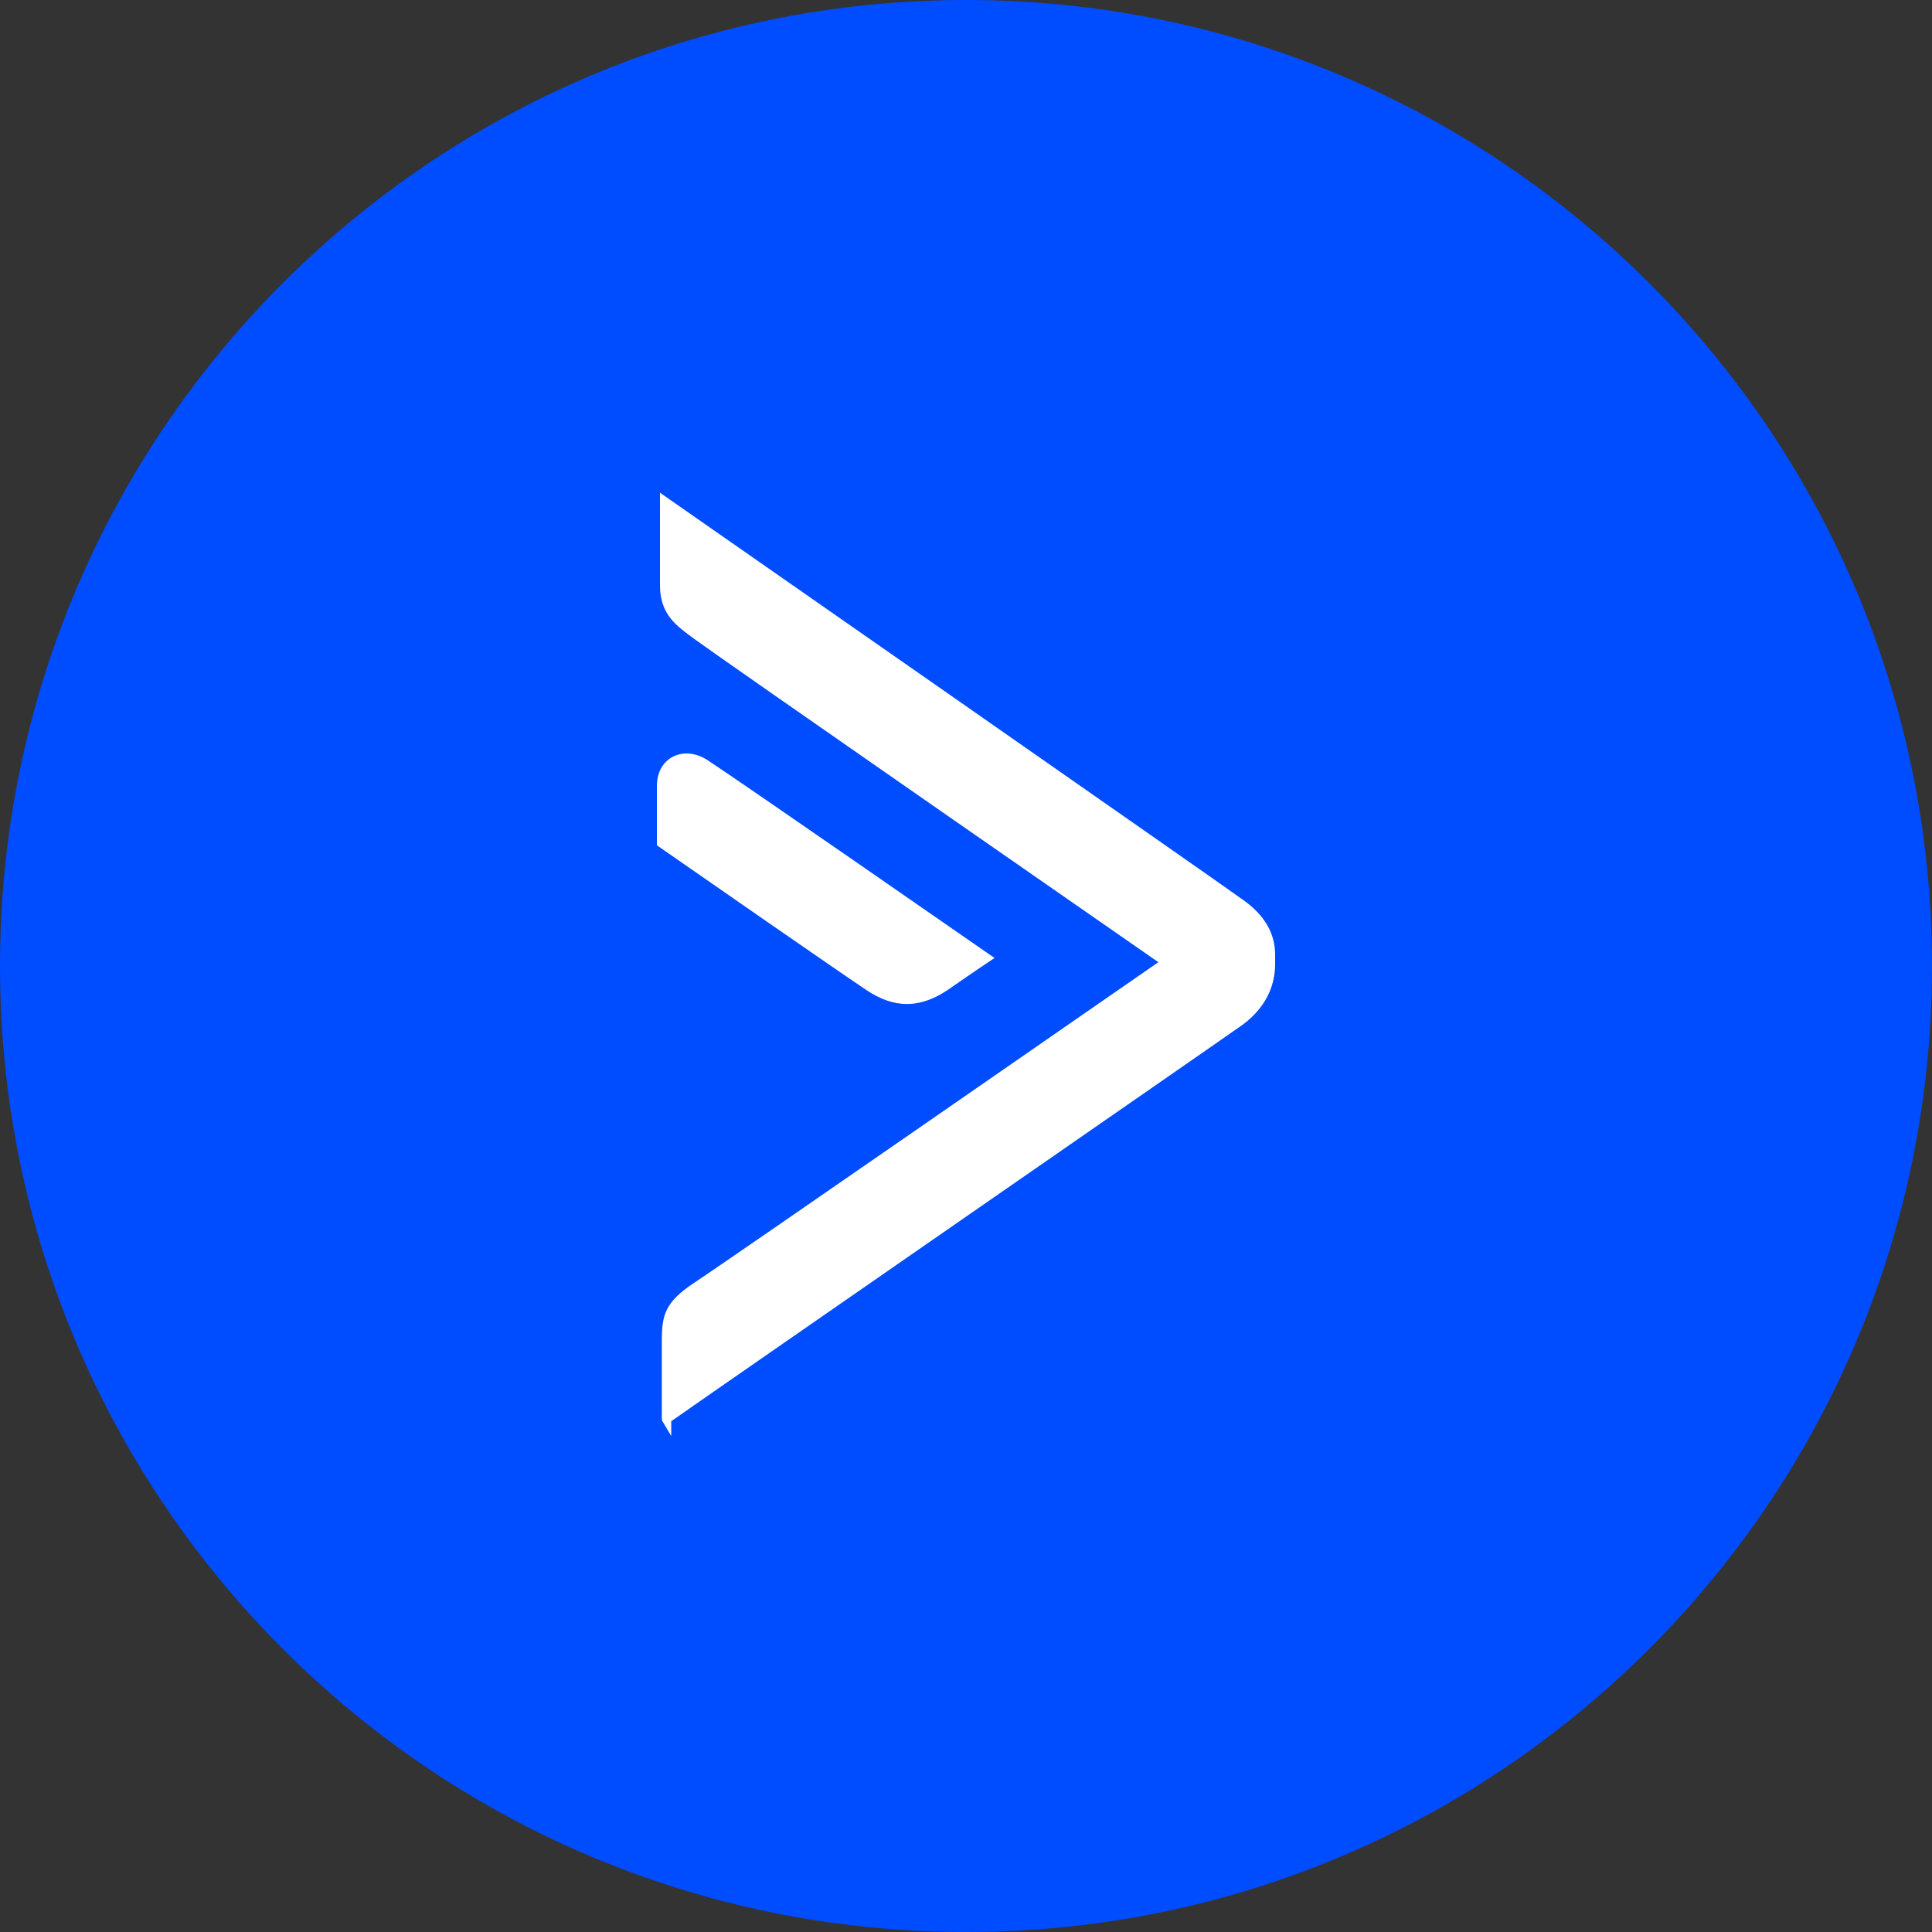
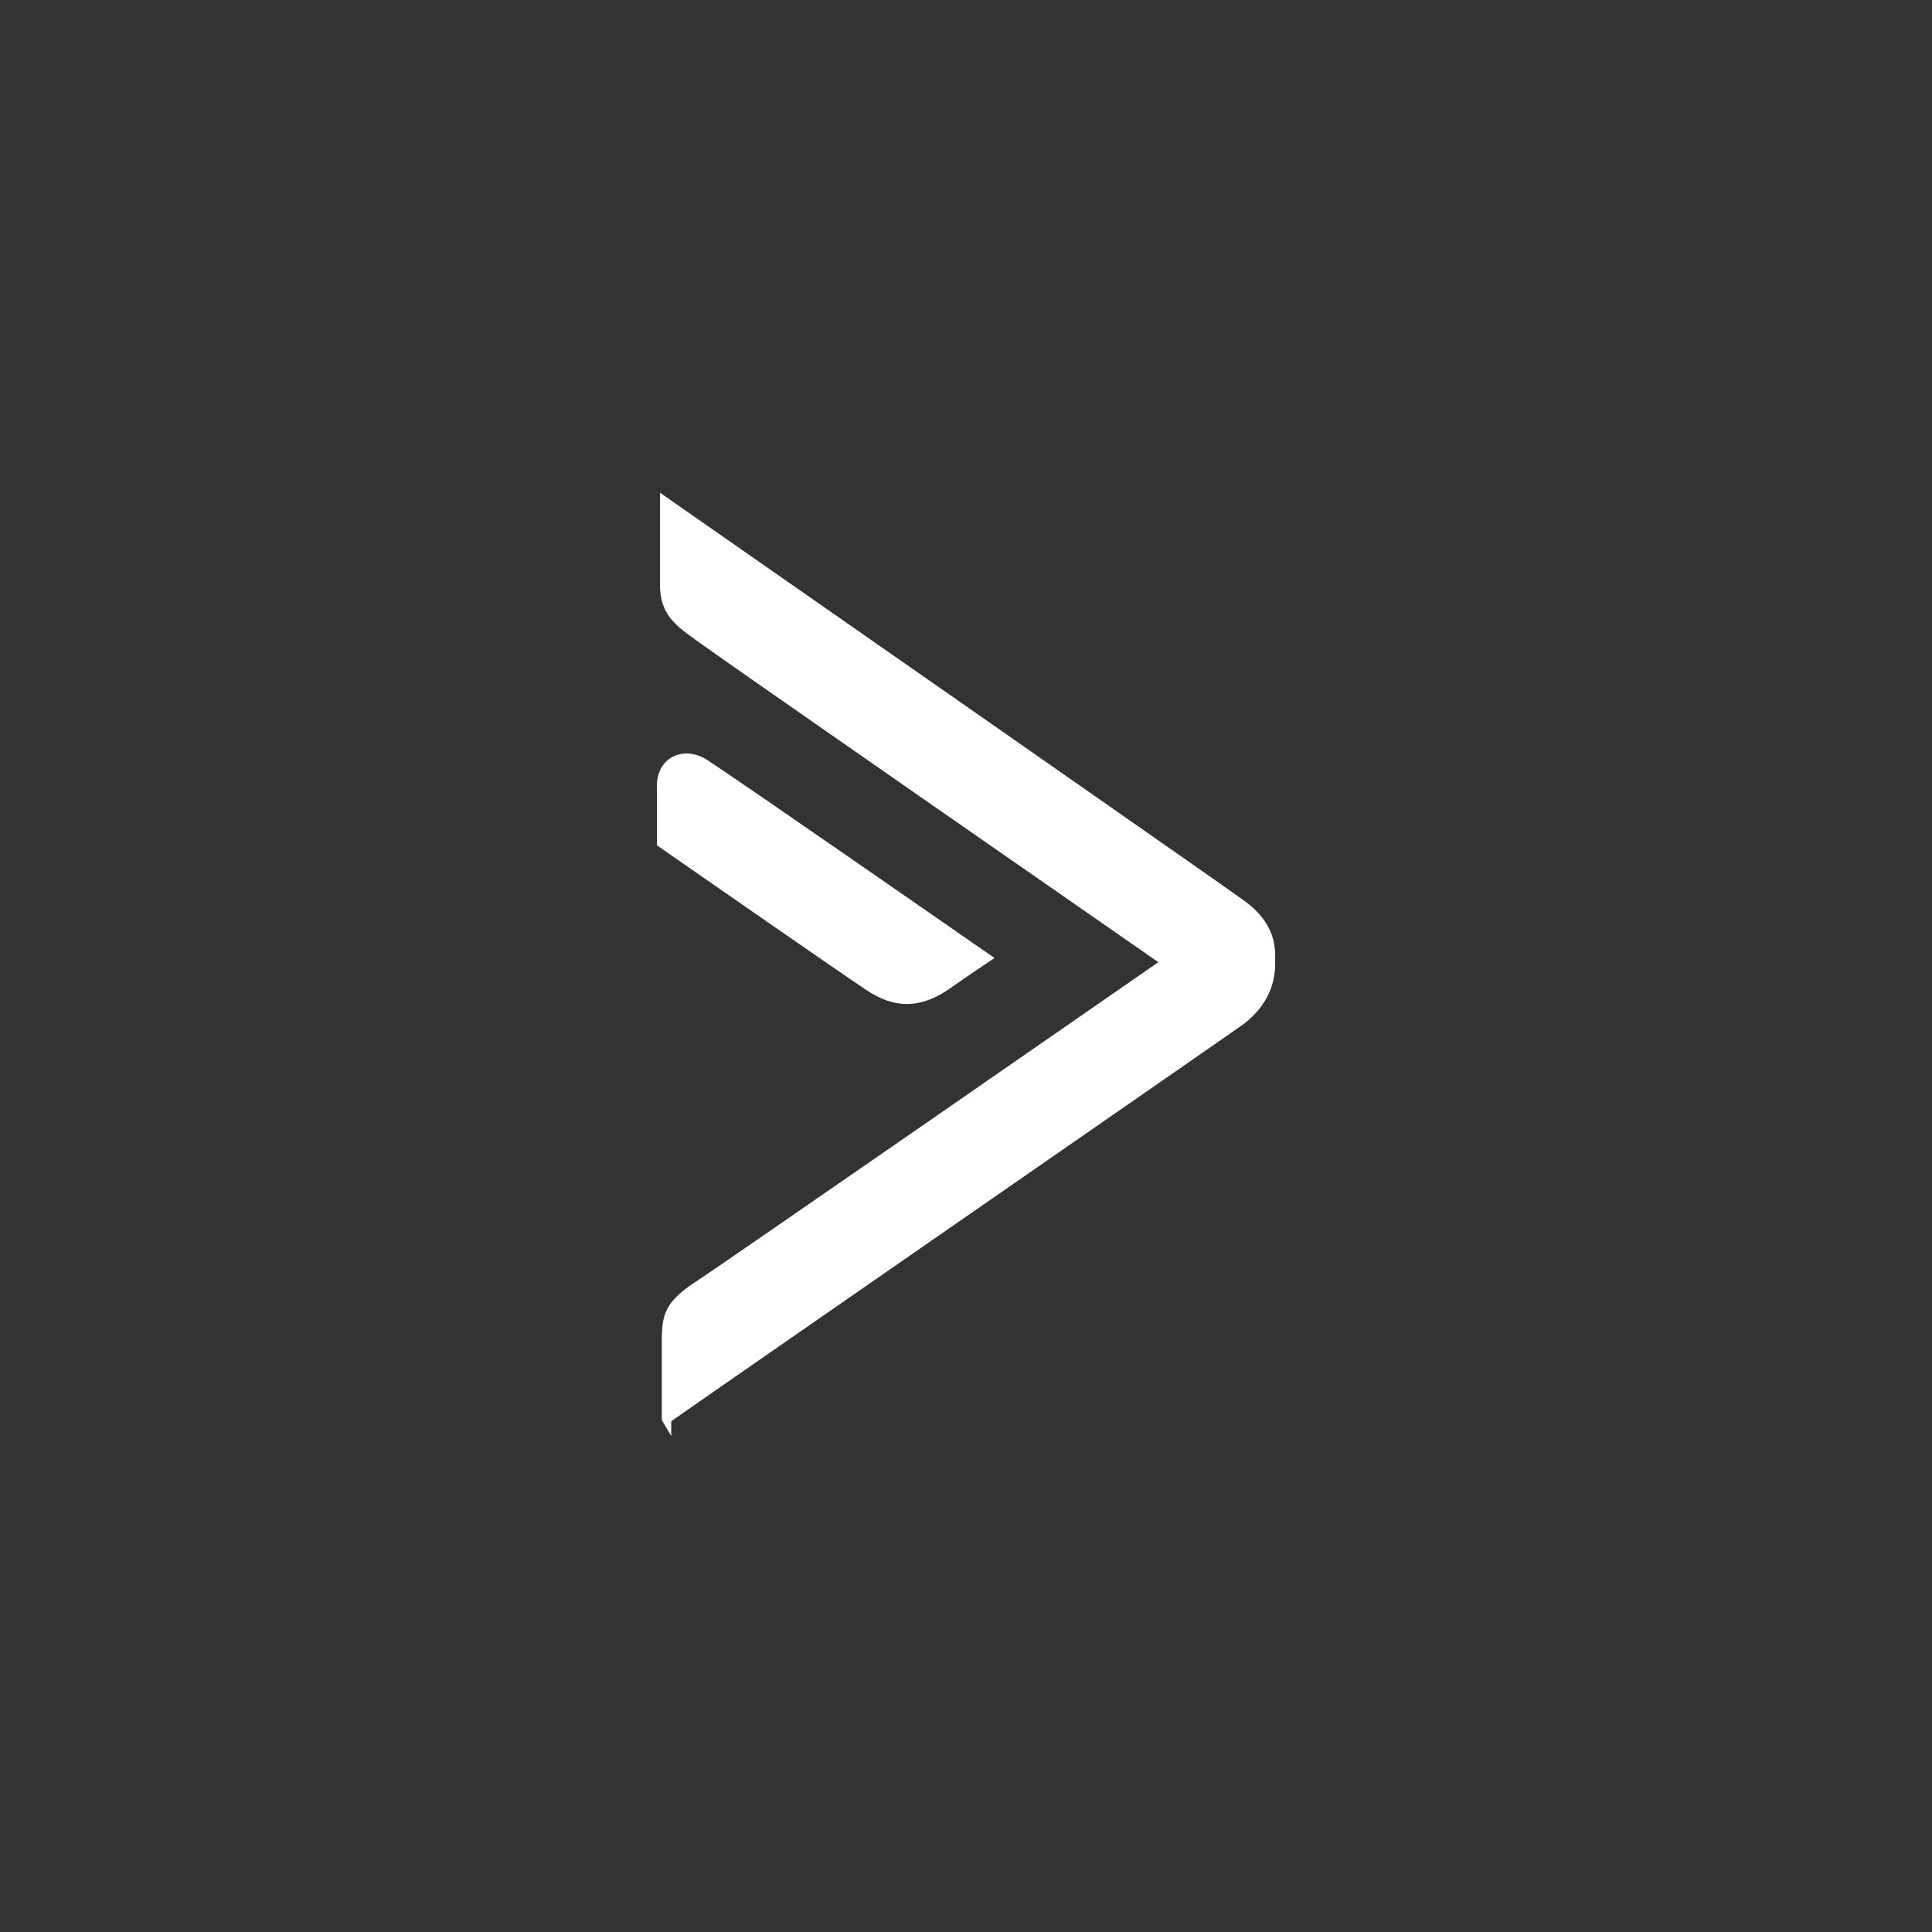
<svg xmlns="http://www.w3.org/2000/svg" width="399" height="399" viewBox="0 0 399 399" fill="none">
  <rect x="0" y="0" width="399" height="399" fill="#333333" stroke="none" />
  <g clip-path="url(#clip0_4234_46579)">
-     <path d="M199.5 399C309.681 399 399 309.681 399 199.5C399 89.319 309.681 0 199.5 0C89.319 0 0 89.319 0 199.5C0 309.681 89.319 399 199.5 399Z" fill="#004CFF" />
    <g clip-path="url(#clip1_4234_46579)">
      <path d="M136.295 101.745L137.816 102.813C142.548 106.106 253.618 183.524 256.716 185.843C261.103 188.922 263.34 192.73 263.34 197.148V199.342C263.29 202.754 262.064 207.555 256.716 211.571L256.698 211.584C254.121 213.425 227.896 231.593 200.132 250.836C197.687 252.53 195.215 254.243 192.737 255.961L191.084 257.106C166.563 274.099 141.954 291.159 138.626 293.513V296.574L136.81 293.52C136.722 293.362 136.641 293.23 136.735 293.017H136.678V277.042C136.678 271.593 137.282 268.973 143.346 264.932C145.929 263.272 168.049 247.997 190.517 232.45L193.161 230.62C213.865 216.291 234.226 202.175 239.227 198.713C228.669 191.379 149.524 136.435 144.1 132.463L143.459 131.998C139.45 129.095 136.295 126.807 136.295 120.762V101.745ZM146.564 157.286C151.918 160.73 203.701 196.664 204.223 197.035L205.398 197.846L204.204 198.644C204.204 198.644 200.704 200.976 196.82 203.69C193.495 206.129 190.385 207.348 187.293 207.348C184.546 207.348 181.825 206.393 178.96 204.489C175.907 202.451 167.307 196.518 158.603 190.492L157.416 189.67C146.735 182.272 136.268 174.993 136.075 174.858L135.66 174.569V162.364C135.66 159.561 136.867 157.343 138.985 156.268C141.253 155.112 144.088 155.489 146.564 157.286Z" fill="white" />
    </g>
  </g>
  <defs>
    <clipPath id="clip0_4234_46579">
      <rect width="399" height="399" fill="white" />
    </clipPath>
    <clipPath id="clip1_4234_46579">
      <rect width="127.68" height="195.011" fill="white" transform="translate(135.66 101.745)" />
    </clipPath>
  </defs>
</svg>